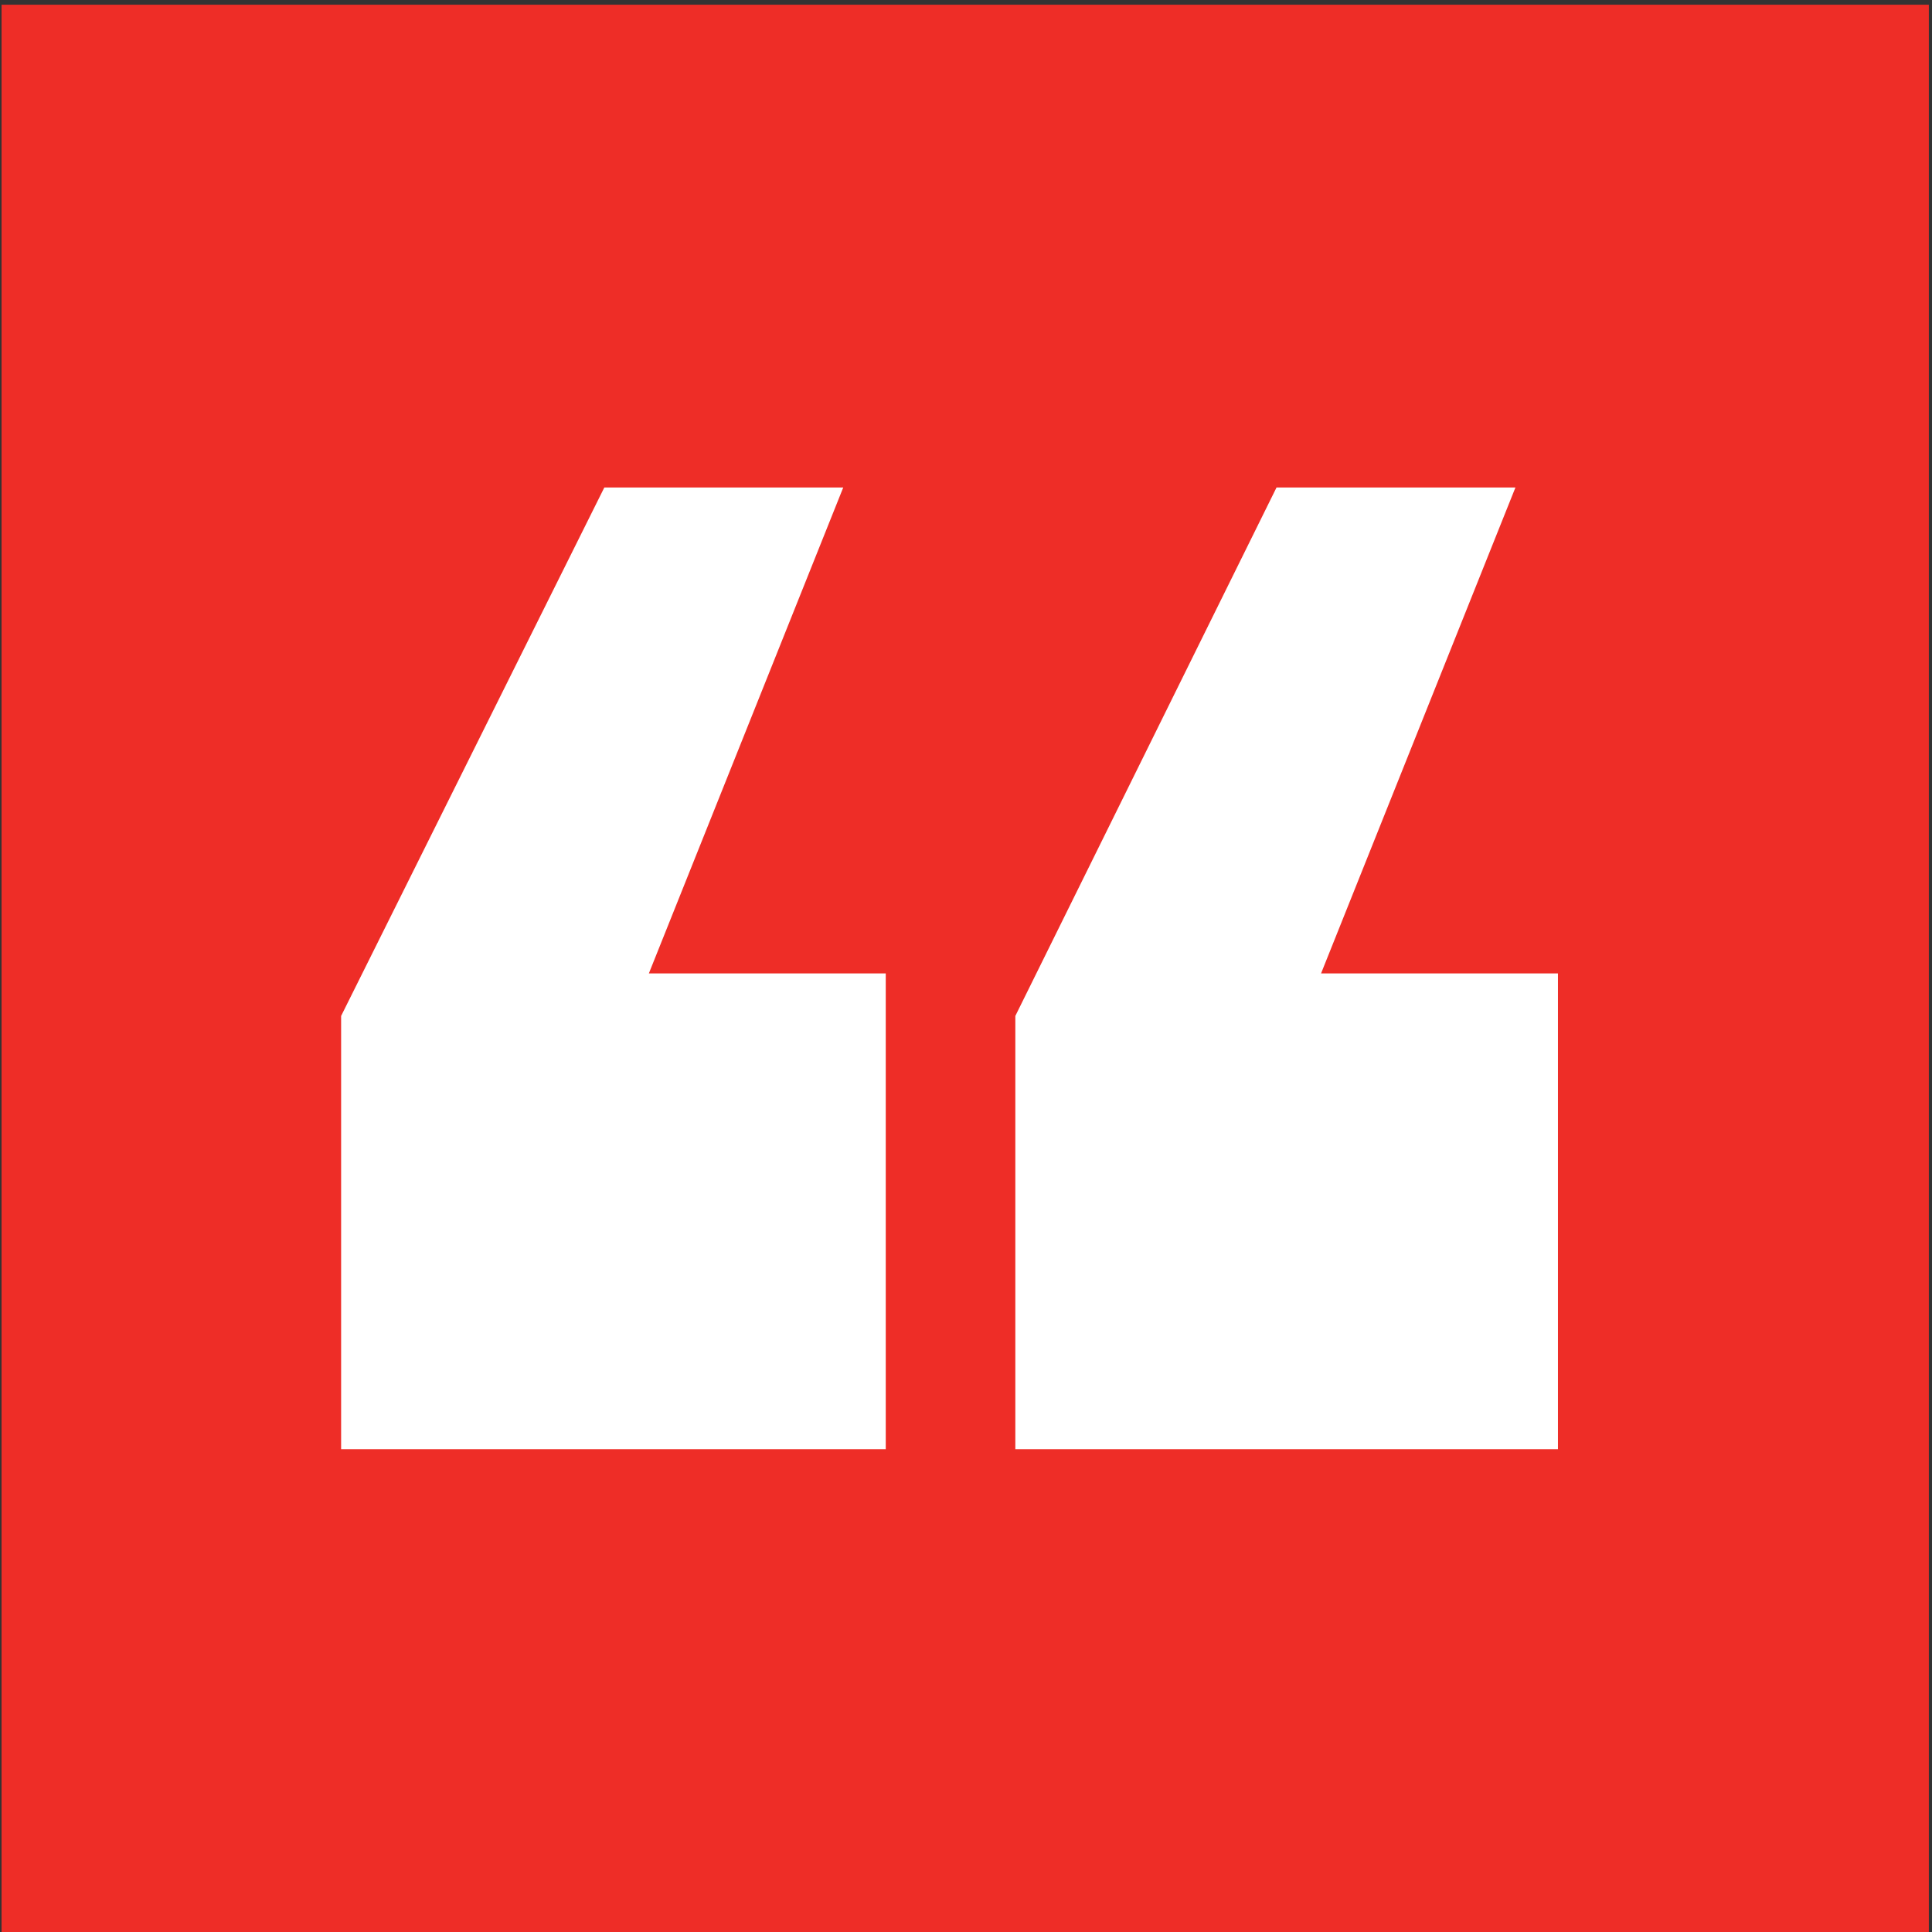
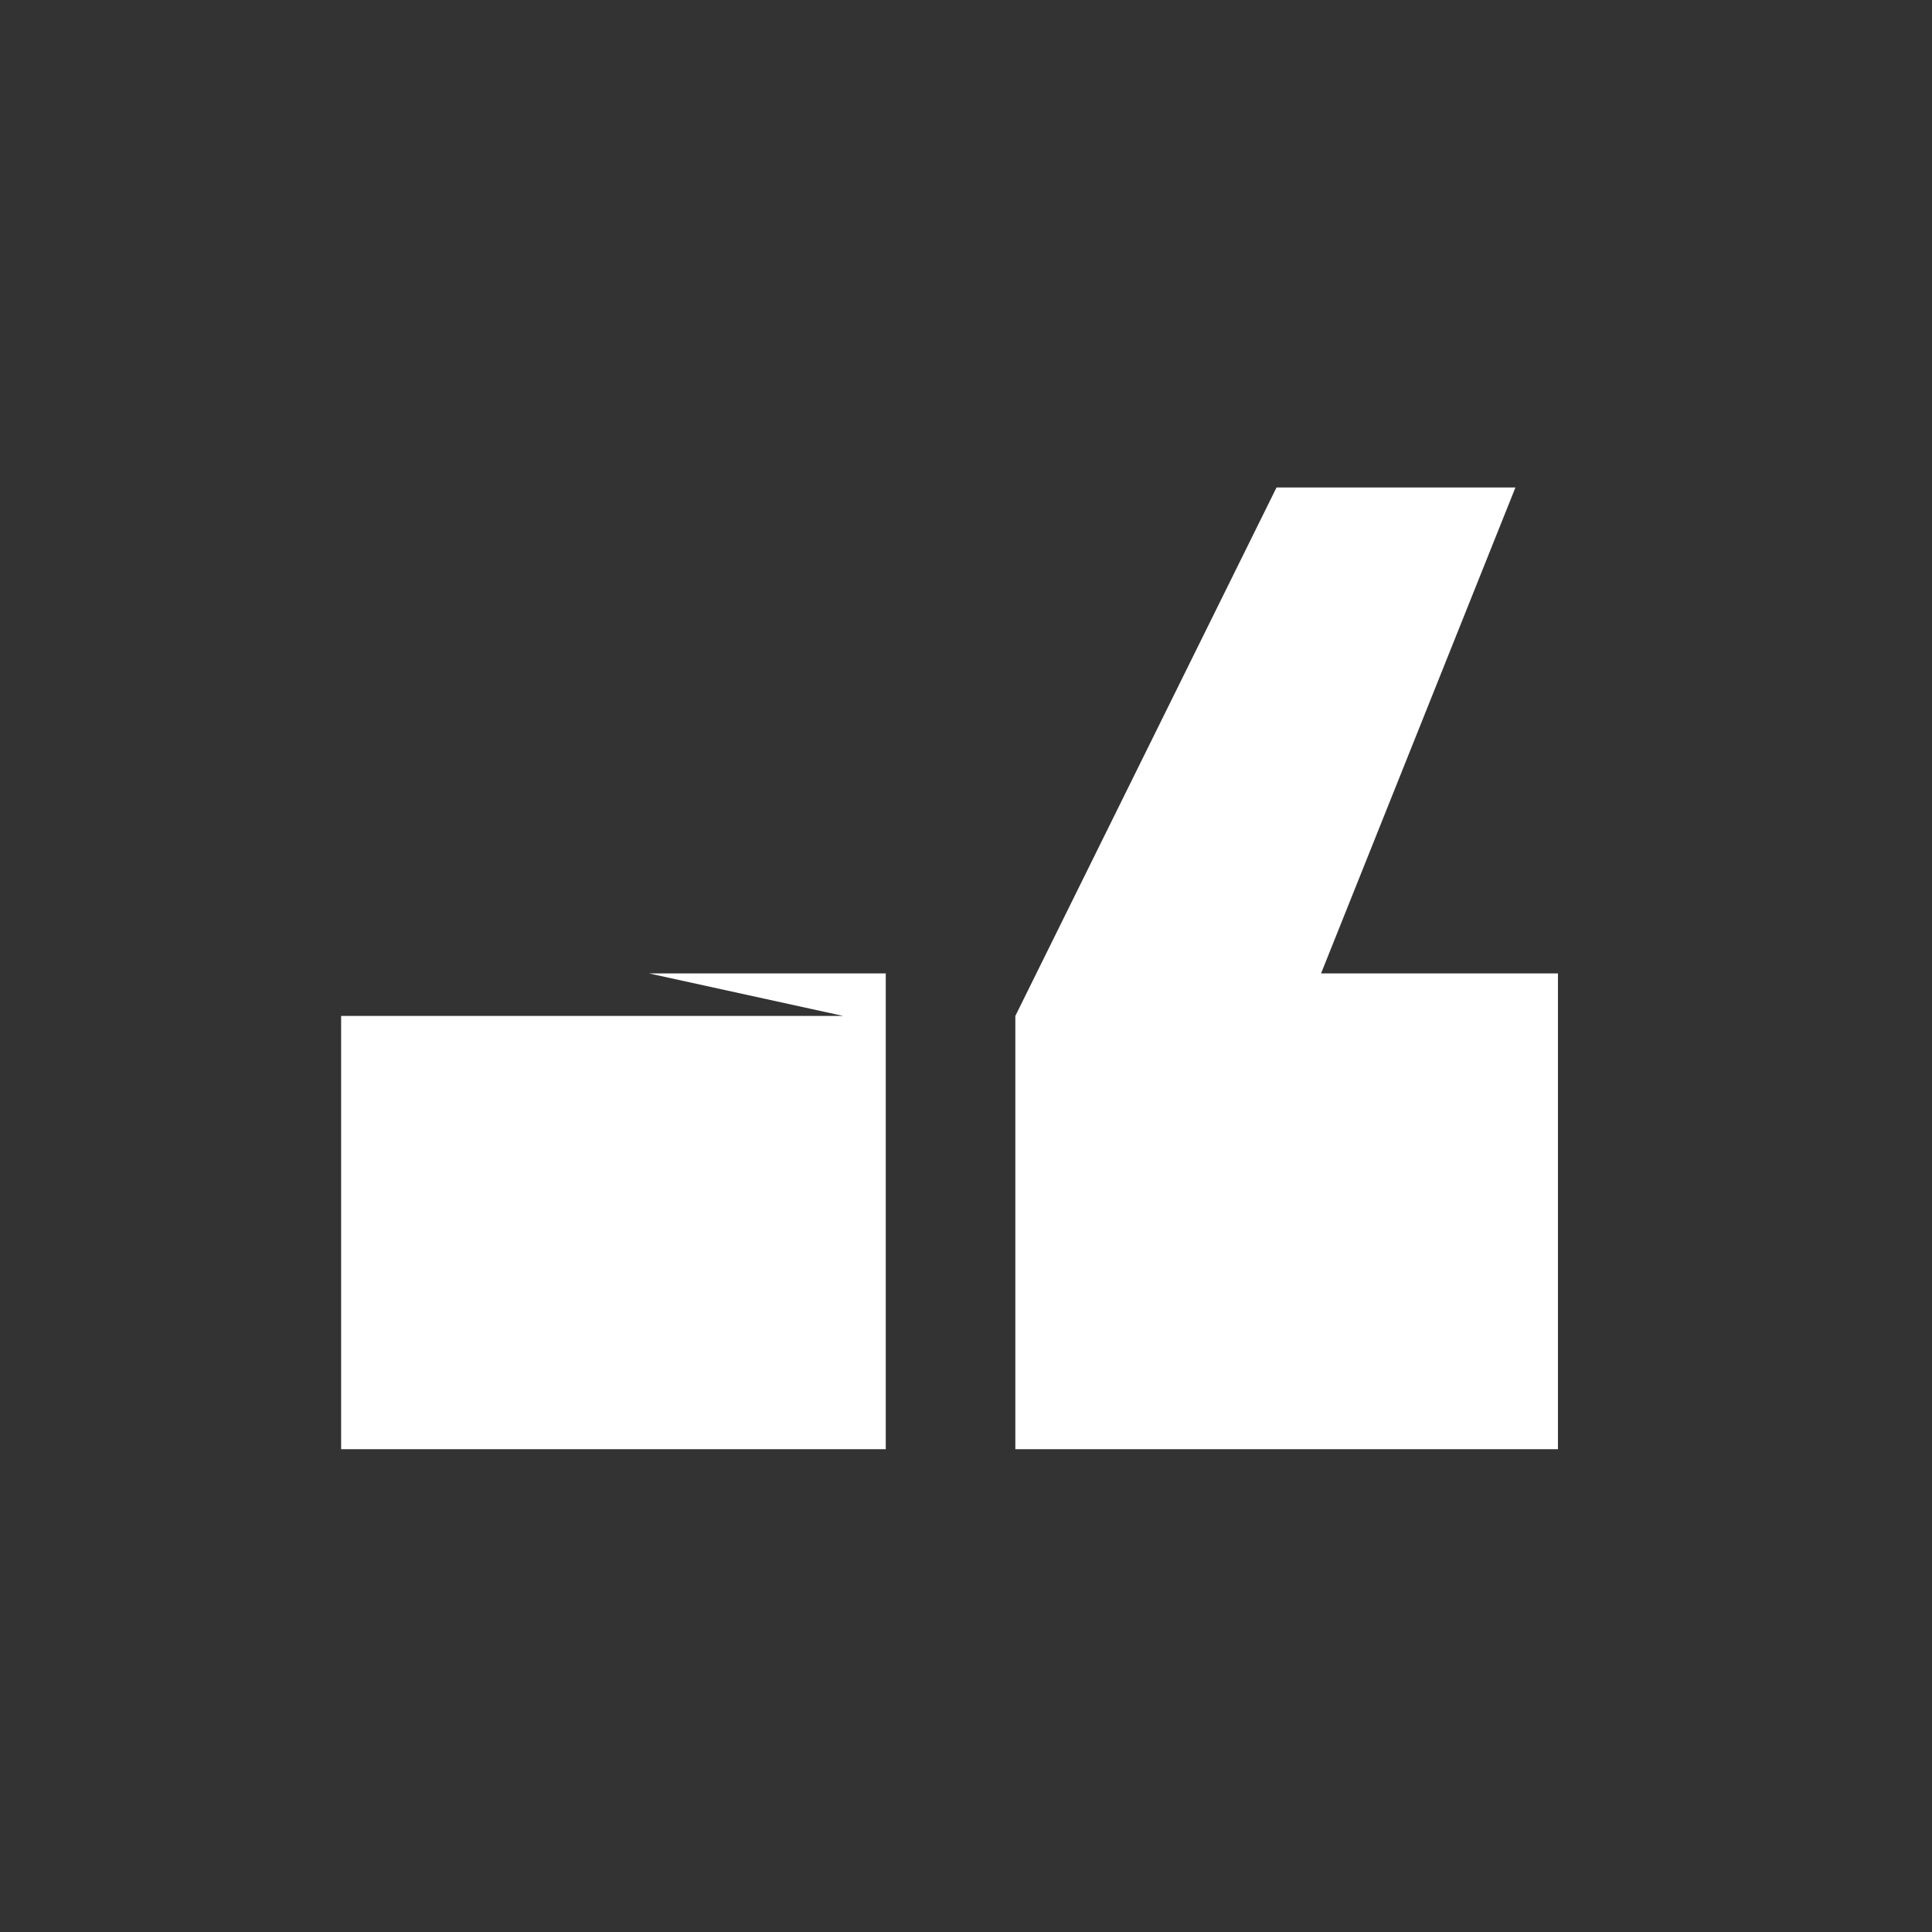
<svg xmlns="http://www.w3.org/2000/svg" width="41" height="41" viewBox="0 0 41 41" fill="none">
  <rect x="0" y="0" width="41" height="41" fill="#333333" stroke="none" />
-   <rect x="0.033" y="0.1" width="40.9" height="40.9" fill="#EE2D27" />
-   <path d="M33.062 30.754H21.547V21.56L27.09 10.345H32.16L28.035 20.657H33.062V30.754ZM18.797 30.754H7.239V21.56L12.825 10.345H17.895L13.77 20.657H18.797V30.754Z" fill="white" />
+   <path d="M33.062 30.754H21.547V21.56L27.09 10.345H32.16L28.035 20.657H33.062V30.754ZM18.797 30.754H7.239V21.56H17.895L13.77 20.657H18.797V30.754Z" fill="white" />
</svg>